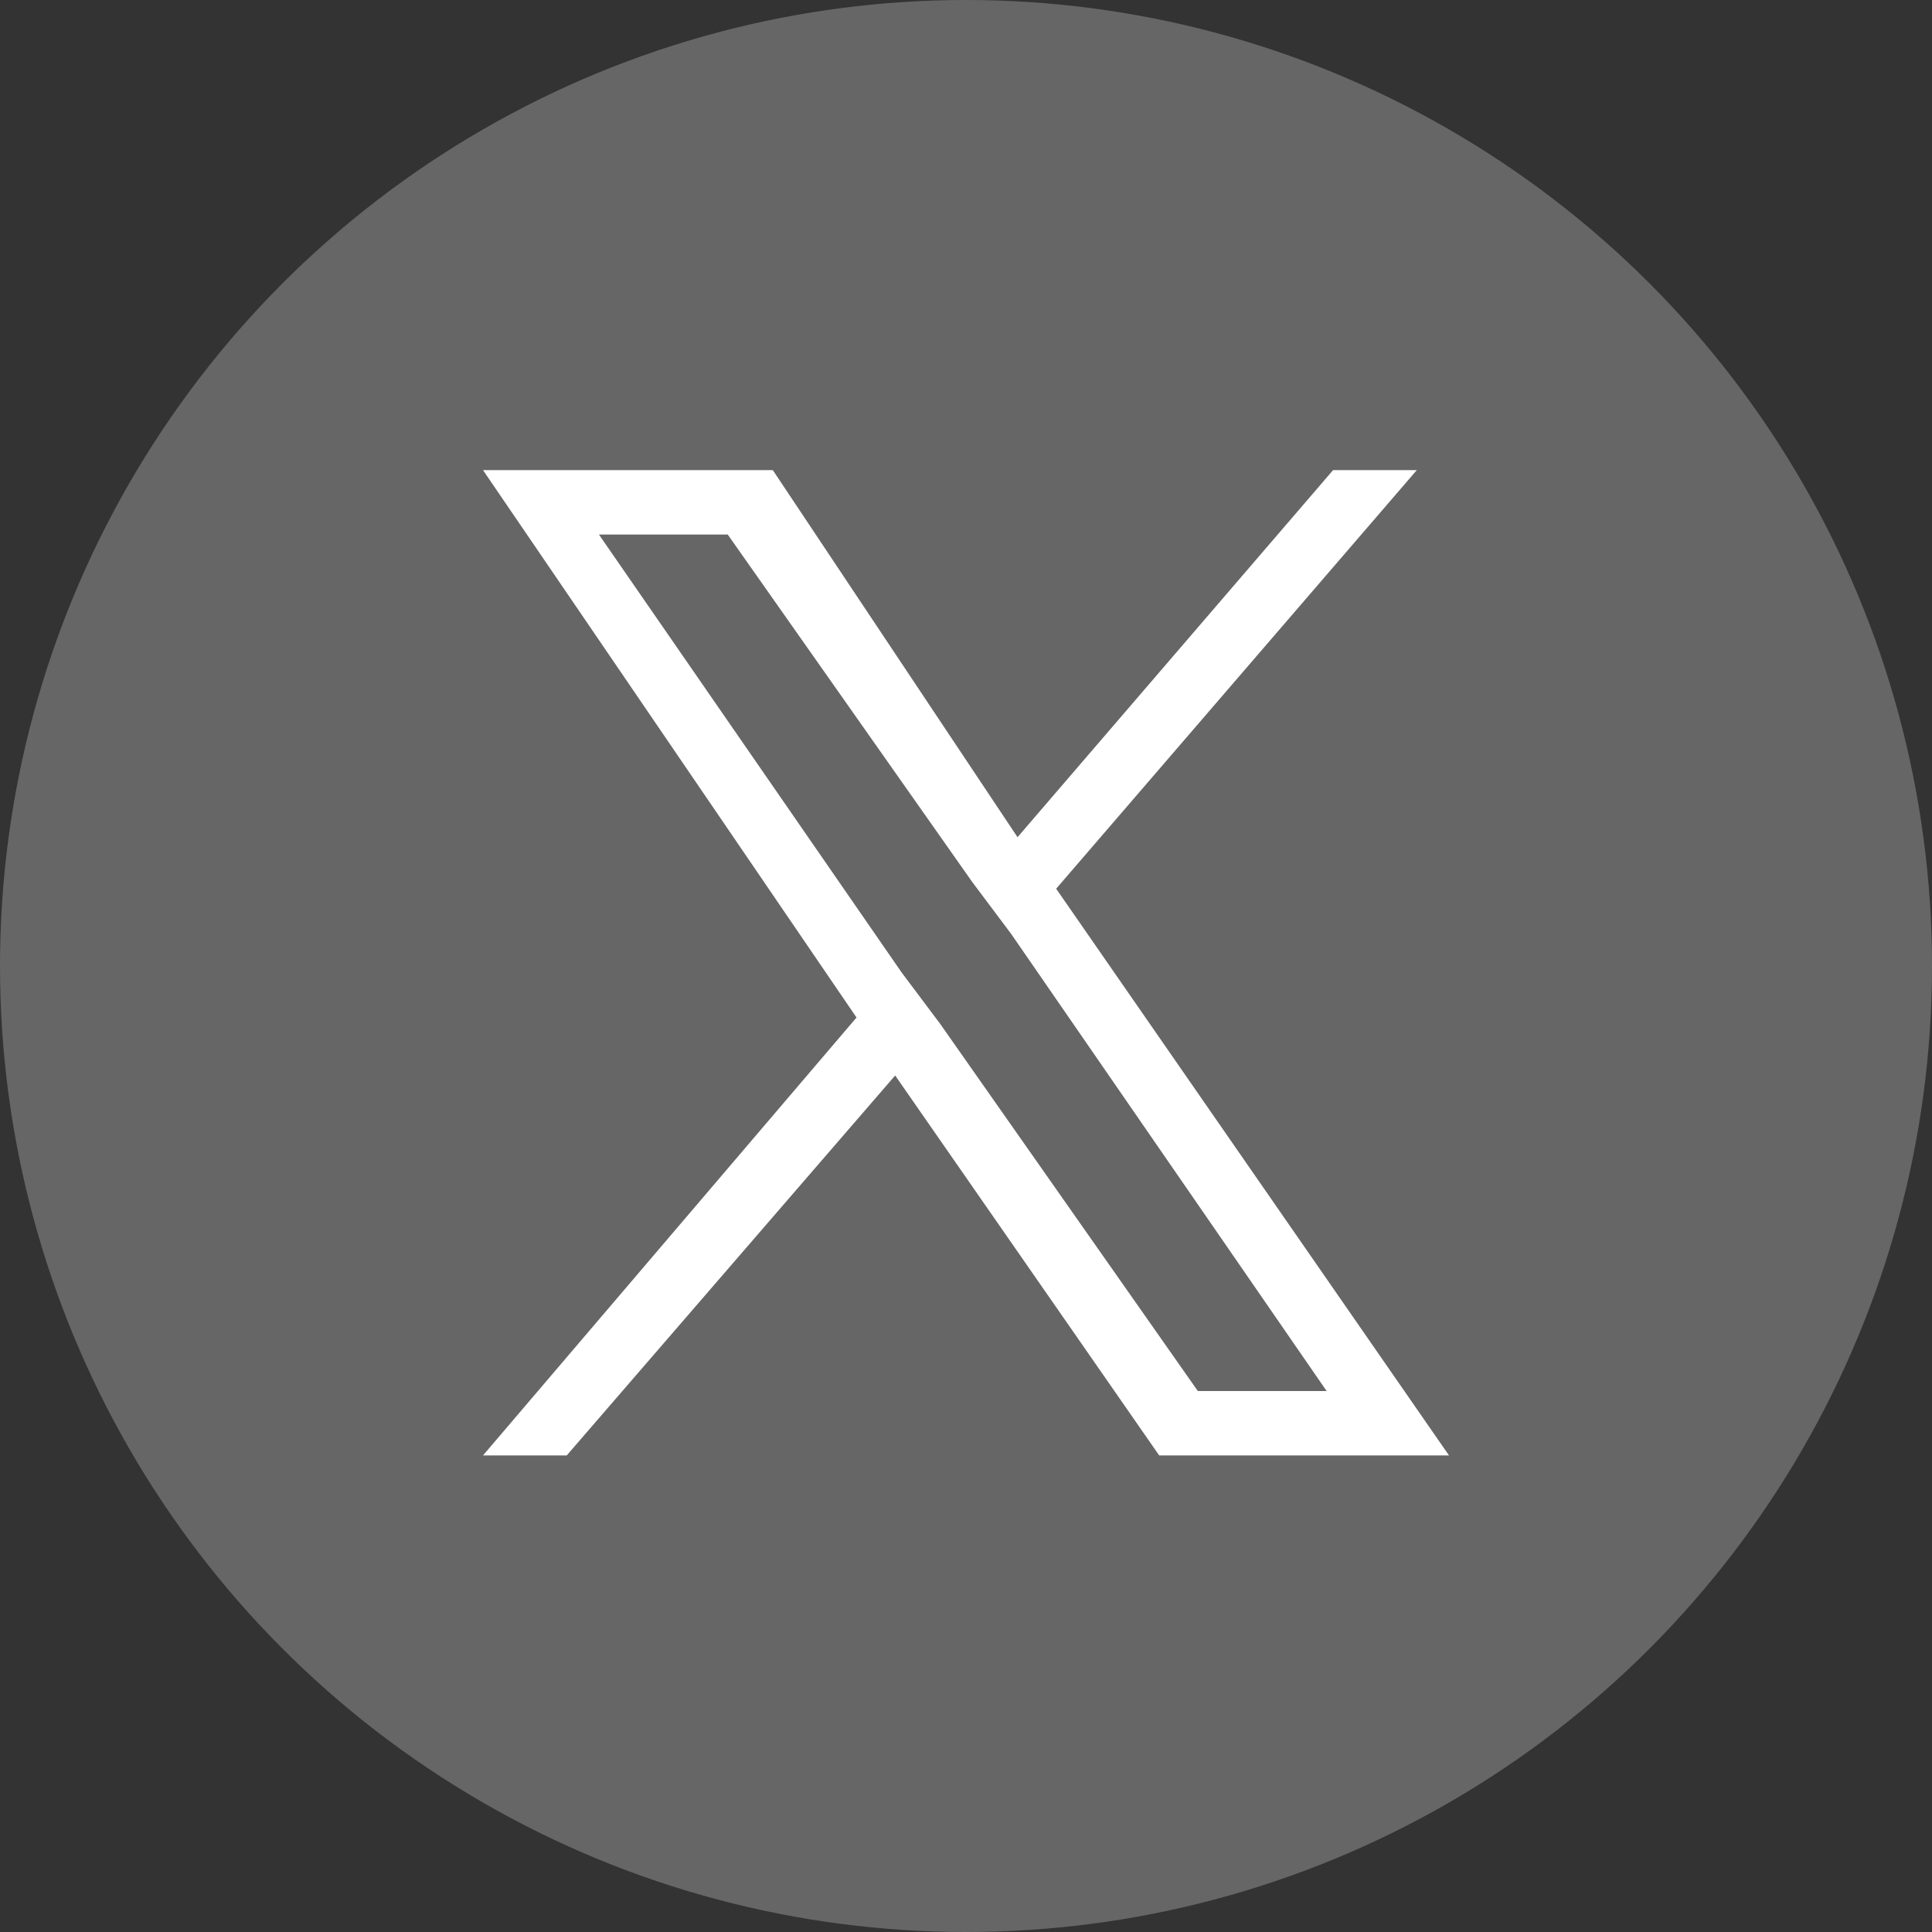
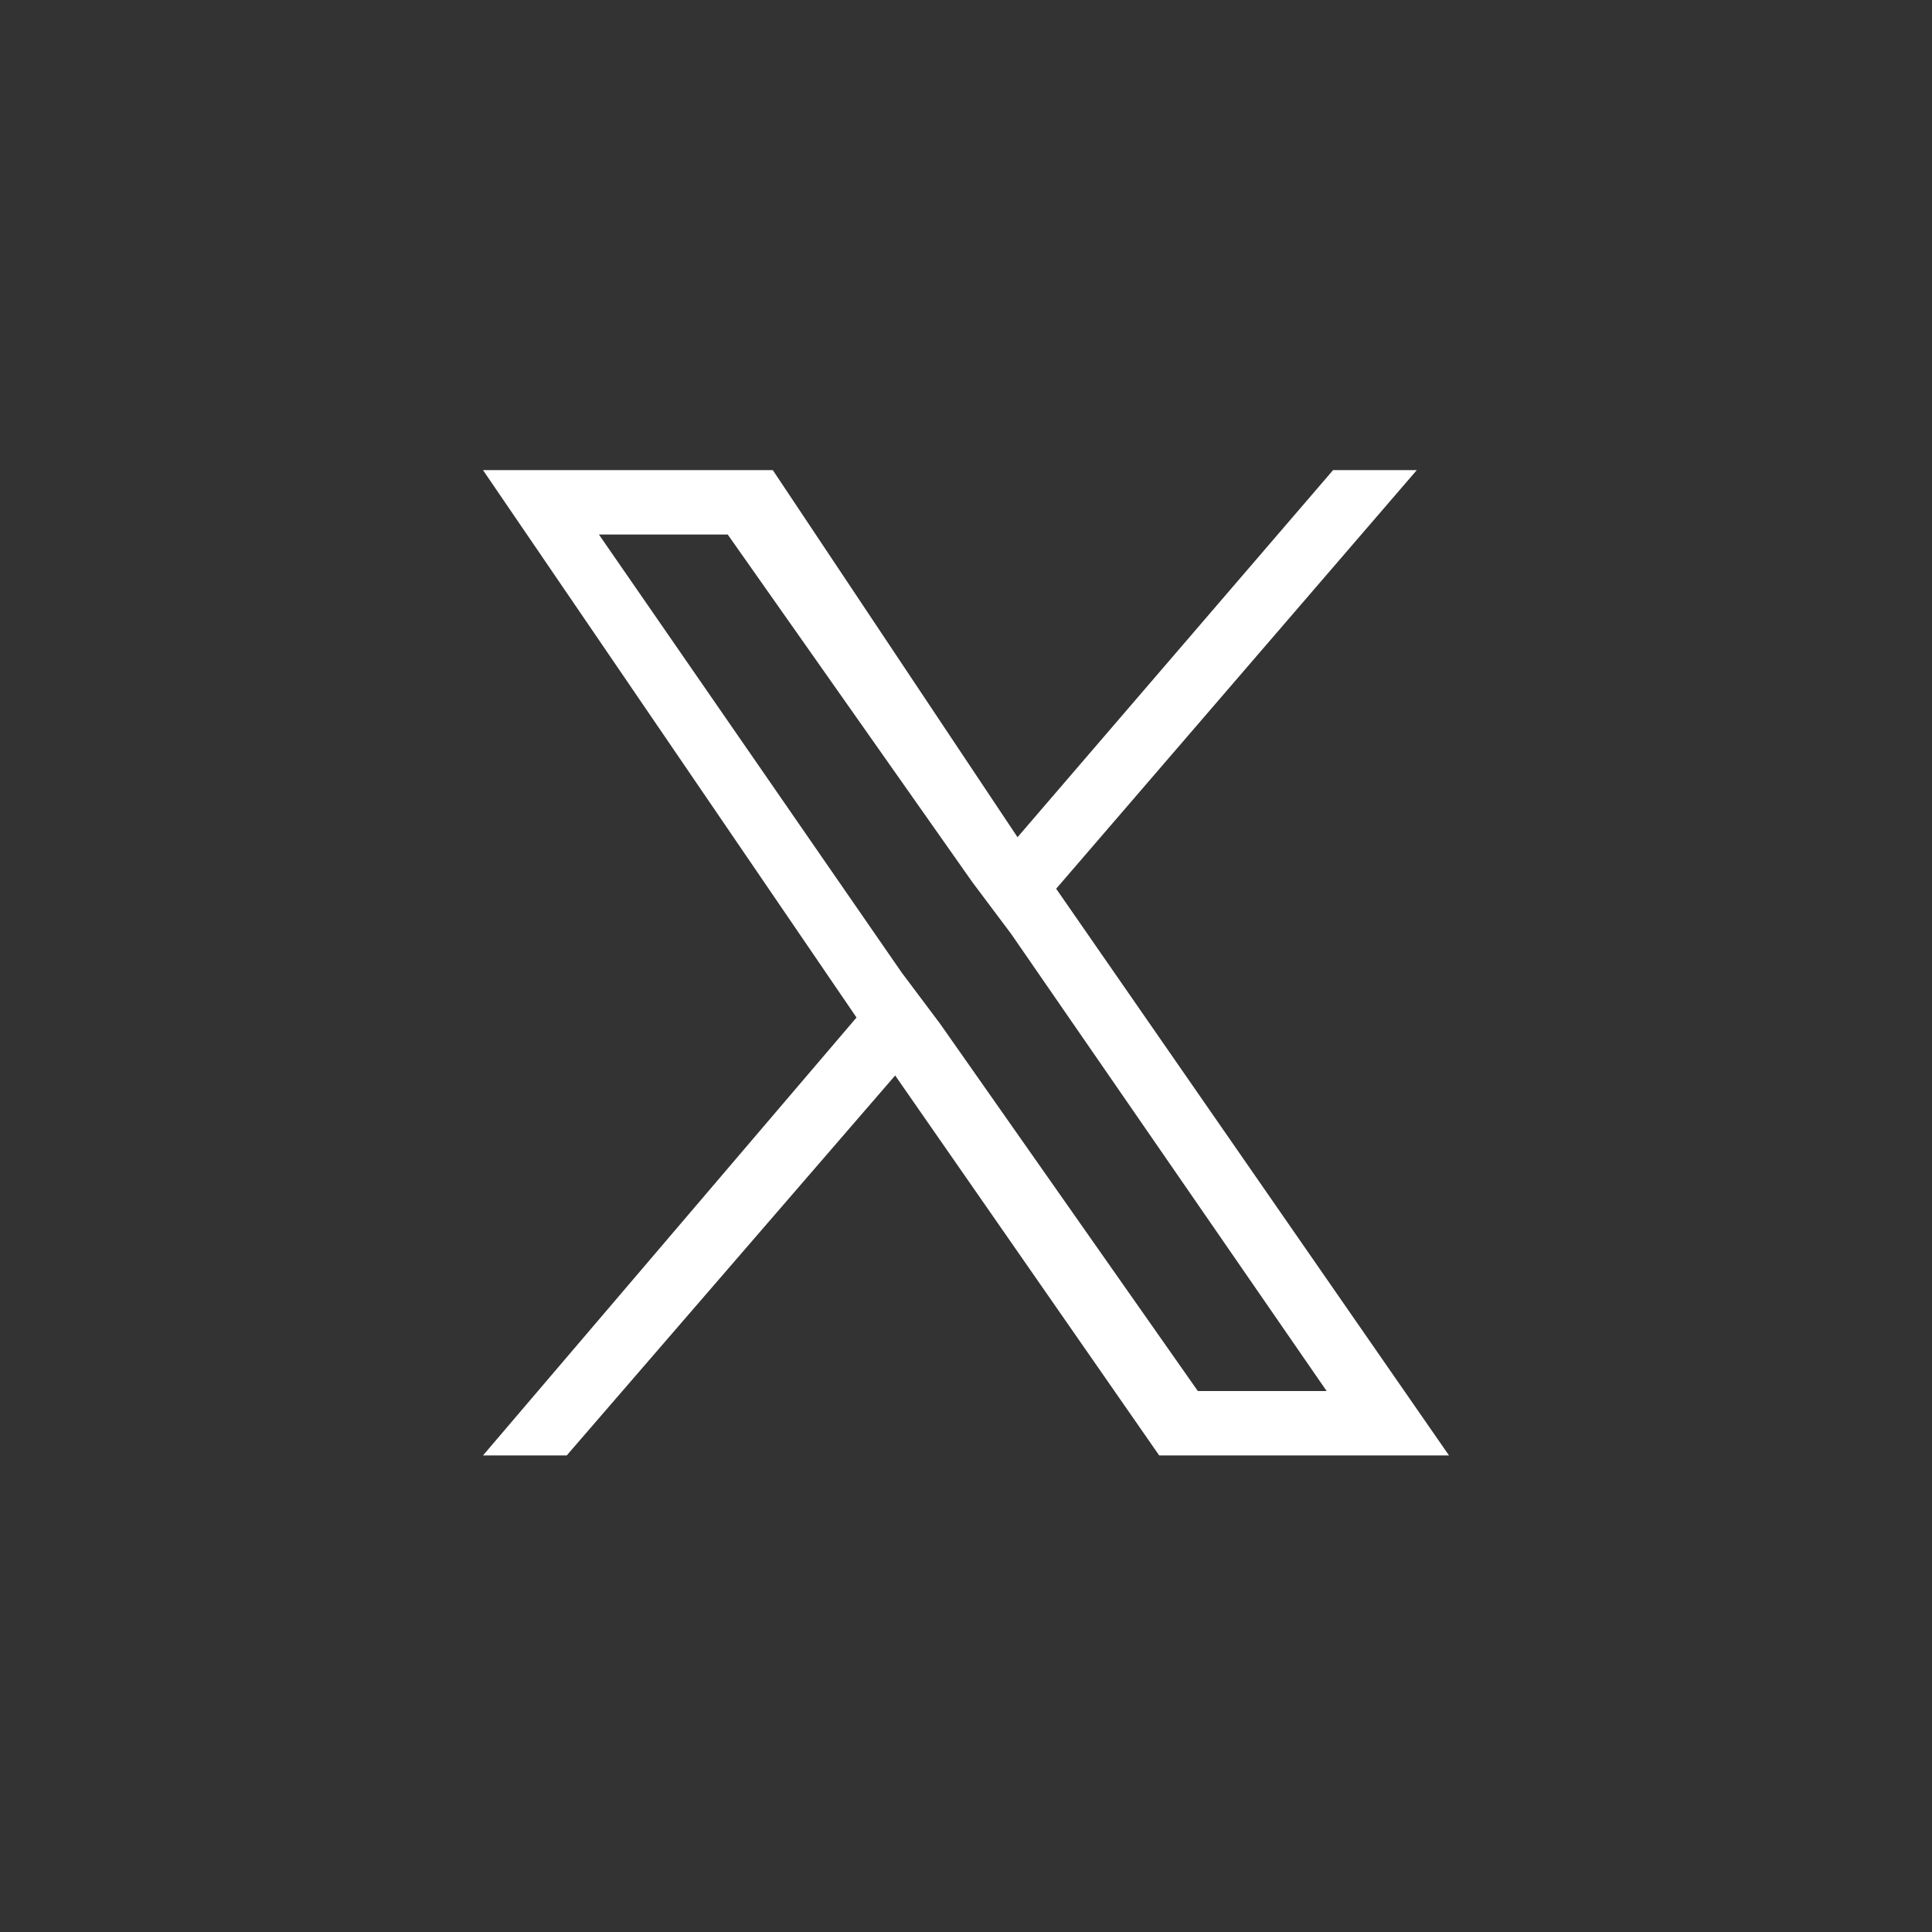
<svg xmlns="http://www.w3.org/2000/svg" version="1.1" baseProfile="basic" id="_イヤー_2" x="0px" y="0px" width="30px" height="30px" viewBox="0 0 30 30" xml:space="preserve">
  <rect x="0" y="0" width="30" height="30" fill="#333333" stroke="none" />
-   <circle fill="#666666" cx="15" cy="15" r="15" />
  <path fill="#FFFFFF" d="M16.4,13.8L22,7.3h-1.3L15.8,13L12,7.3H7.5l5.8,8.5l-5.8,6.8h1.3l5.1-5.9l4.1,5.9h4.5L16.4,13.8L16.4,13.8z   M14.6,15.9L14,15.1L9.3,8.3h2l3.8,5.4l0.6,0.8l4.9,7.1h-2L14.6,15.9L14.6,15.9z" />
</svg>